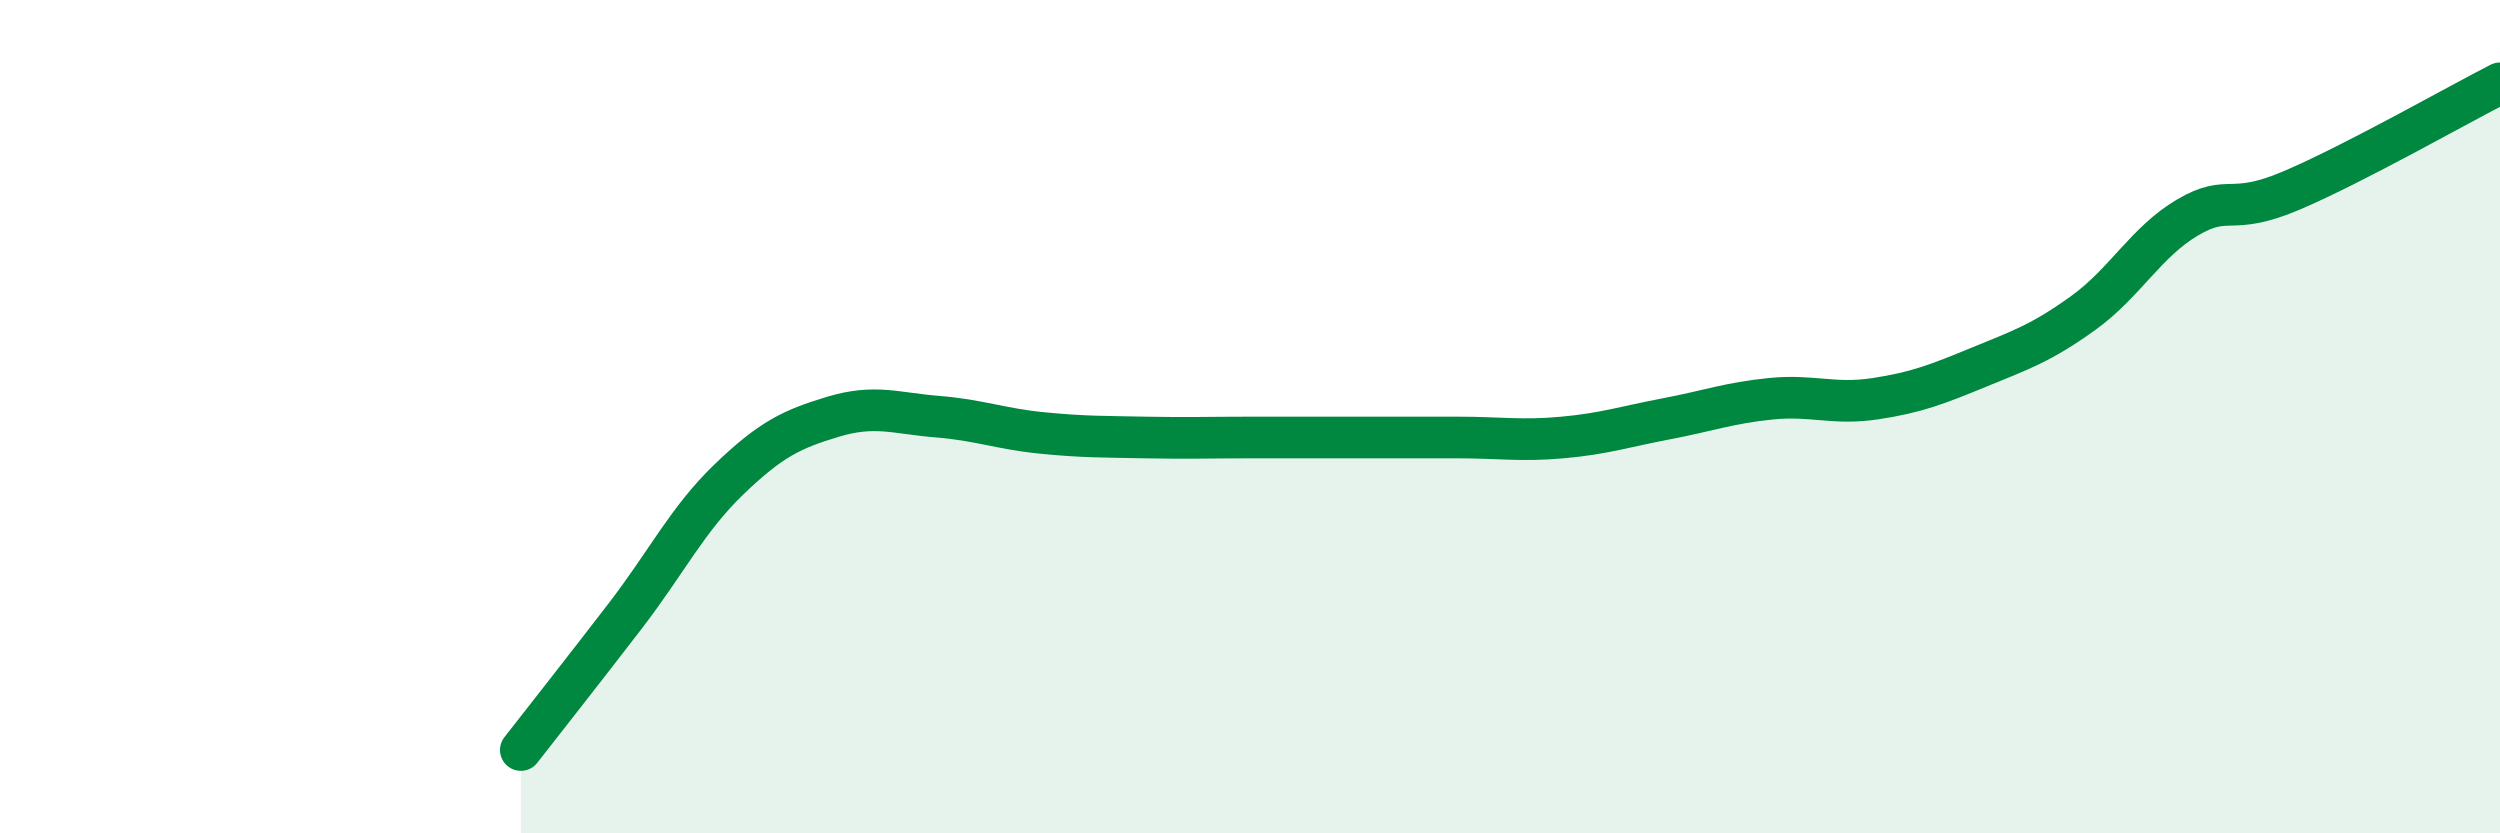
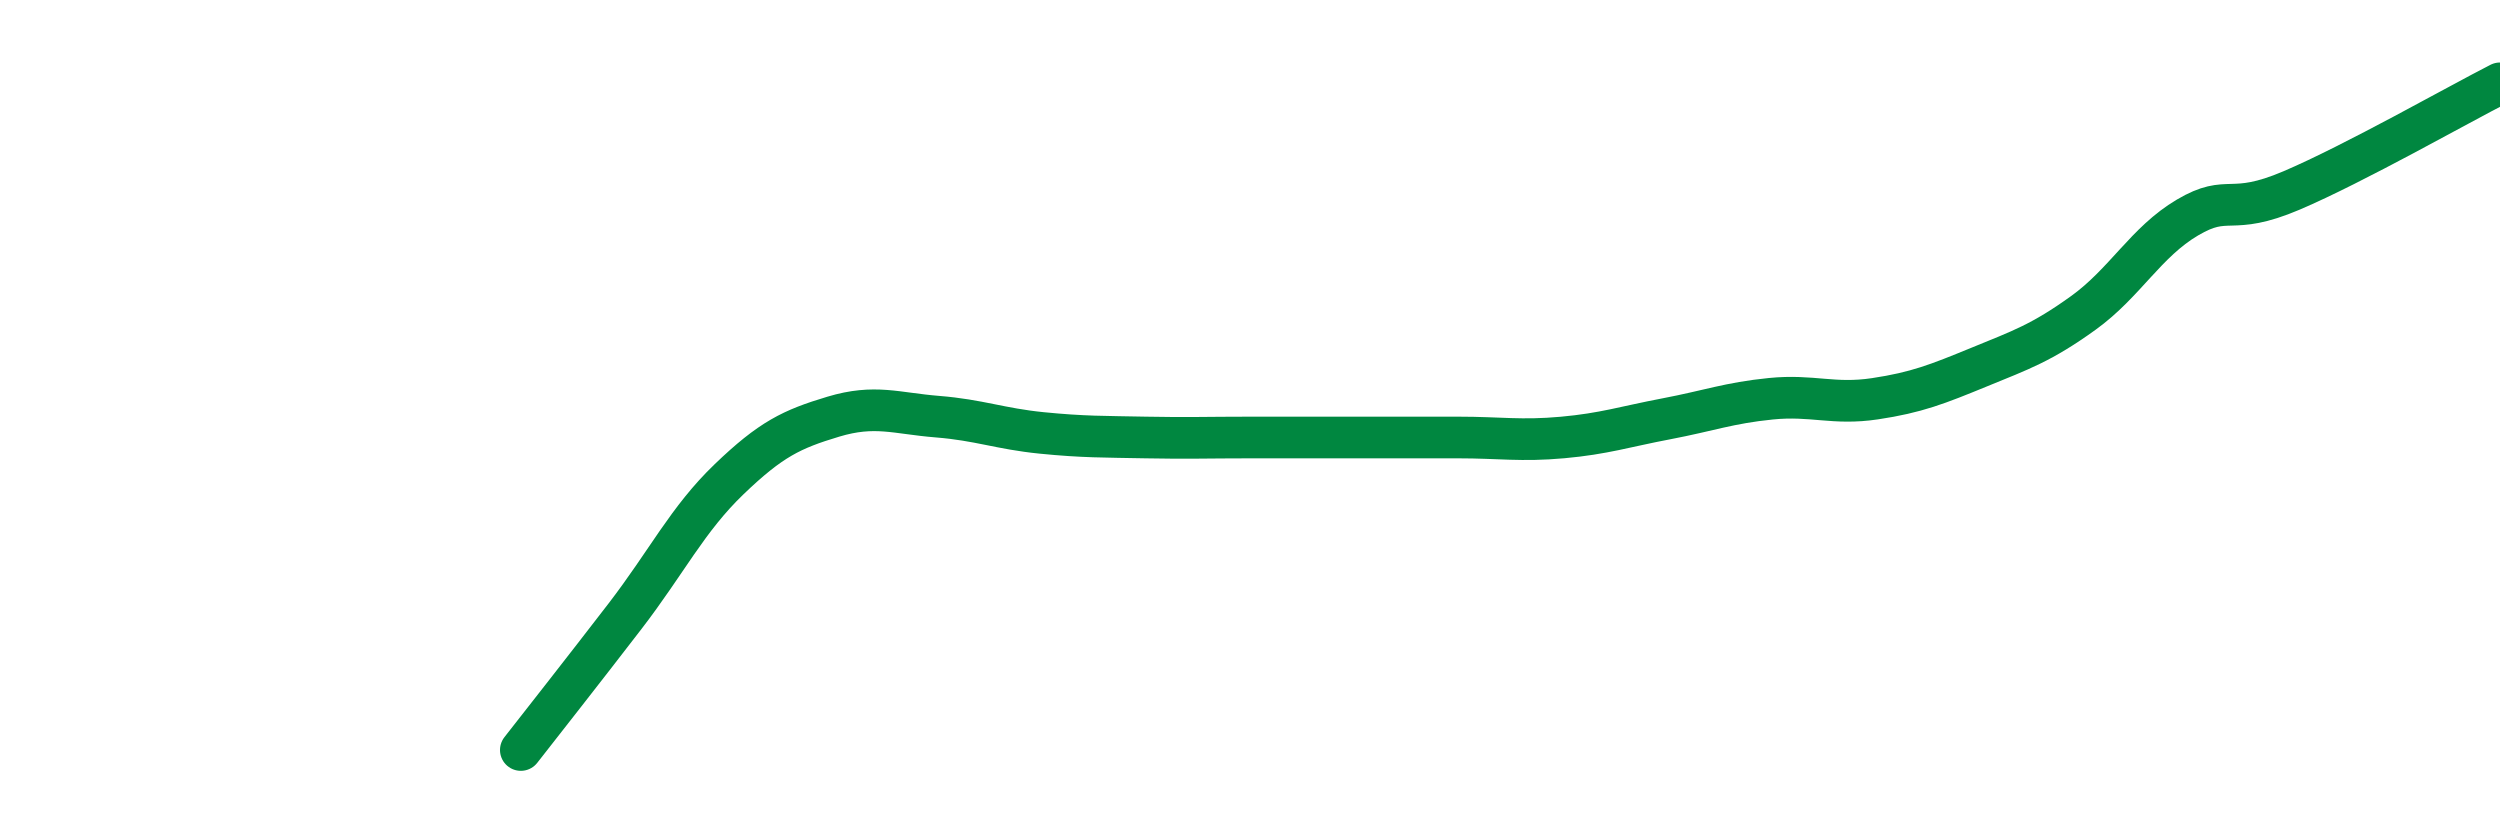
<svg xmlns="http://www.w3.org/2000/svg" width="60" height="20" viewBox="0 0 60 20">
-   <path d="M 12.5,18 C 13,17.36 14,16.09 15,14.79 C 16,13.49 16.5,12.46 17.5,11.5 C 18.5,10.54 19,10.3 20,10 C 21,9.7 21.5,9.92 22.5,10 C 23.5,10.08 24,10.29 25,10.39 C 26,10.49 26.5,10.48 27.5,10.5 C 28.5,10.52 29,10.5 30,10.5 C 31,10.5 31.5,10.5 32.5,10.5 C 33.5,10.5 34,10.5 35,10.5 C 36,10.5 36.5,10.59 37.5,10.5 C 38.5,10.41 39,10.24 40,10.05 C 41,9.86 41.5,9.67 42.5,9.57 C 43.5,9.47 44,9.72 45,9.57 C 46,9.42 46.5,9.22 47.5,8.81 C 48.5,8.4 49,8.23 50,7.51 C 51,6.79 51.5,5.81 52.5,5.22 C 53.5,4.63 53.5,5.21 55,4.57 C 56.5,3.93 59,2.51 60,2L60 20L12.5 20Z" fill="#008740" opacity="0.1" stroke-linecap="round" stroke-linejoin="round" />
  <path d="M 12.5,18 C 13,17.36 14,16.09 15,14.79 C 16,13.49 16.5,12.46 17.5,11.5 C 18.5,10.54 19,10.3 20,10 C 21,9.7 21.5,9.92 22.5,10 C 23.5,10.08 24,10.29 25,10.39 C 26,10.49 26.5,10.48 27.5,10.5 C 28.5,10.52 29,10.5 30,10.5 C 31,10.5 31.5,10.5 32.5,10.5 C 33.5,10.5 34,10.5 35,10.5 C 36,10.5 36.5,10.59 37.5,10.5 C 38.5,10.41 39,10.24 40,10.05 C 41,9.86 41.5,9.67 42.5,9.57 C 43.5,9.47 44,9.72 45,9.57 C 46,9.42 46.5,9.22 47.5,8.81 C 48.5,8.4 49,8.23 50,7.51 C 51,6.79 51.5,5.81 52.5,5.22 C 53.5,4.63 53.5,5.21 55,4.57 C 56.5,3.93 59,2.51 60,2" stroke="#008740" stroke-width="1" fill="none" stroke-linecap="round" stroke-linejoin="round" />
</svg>